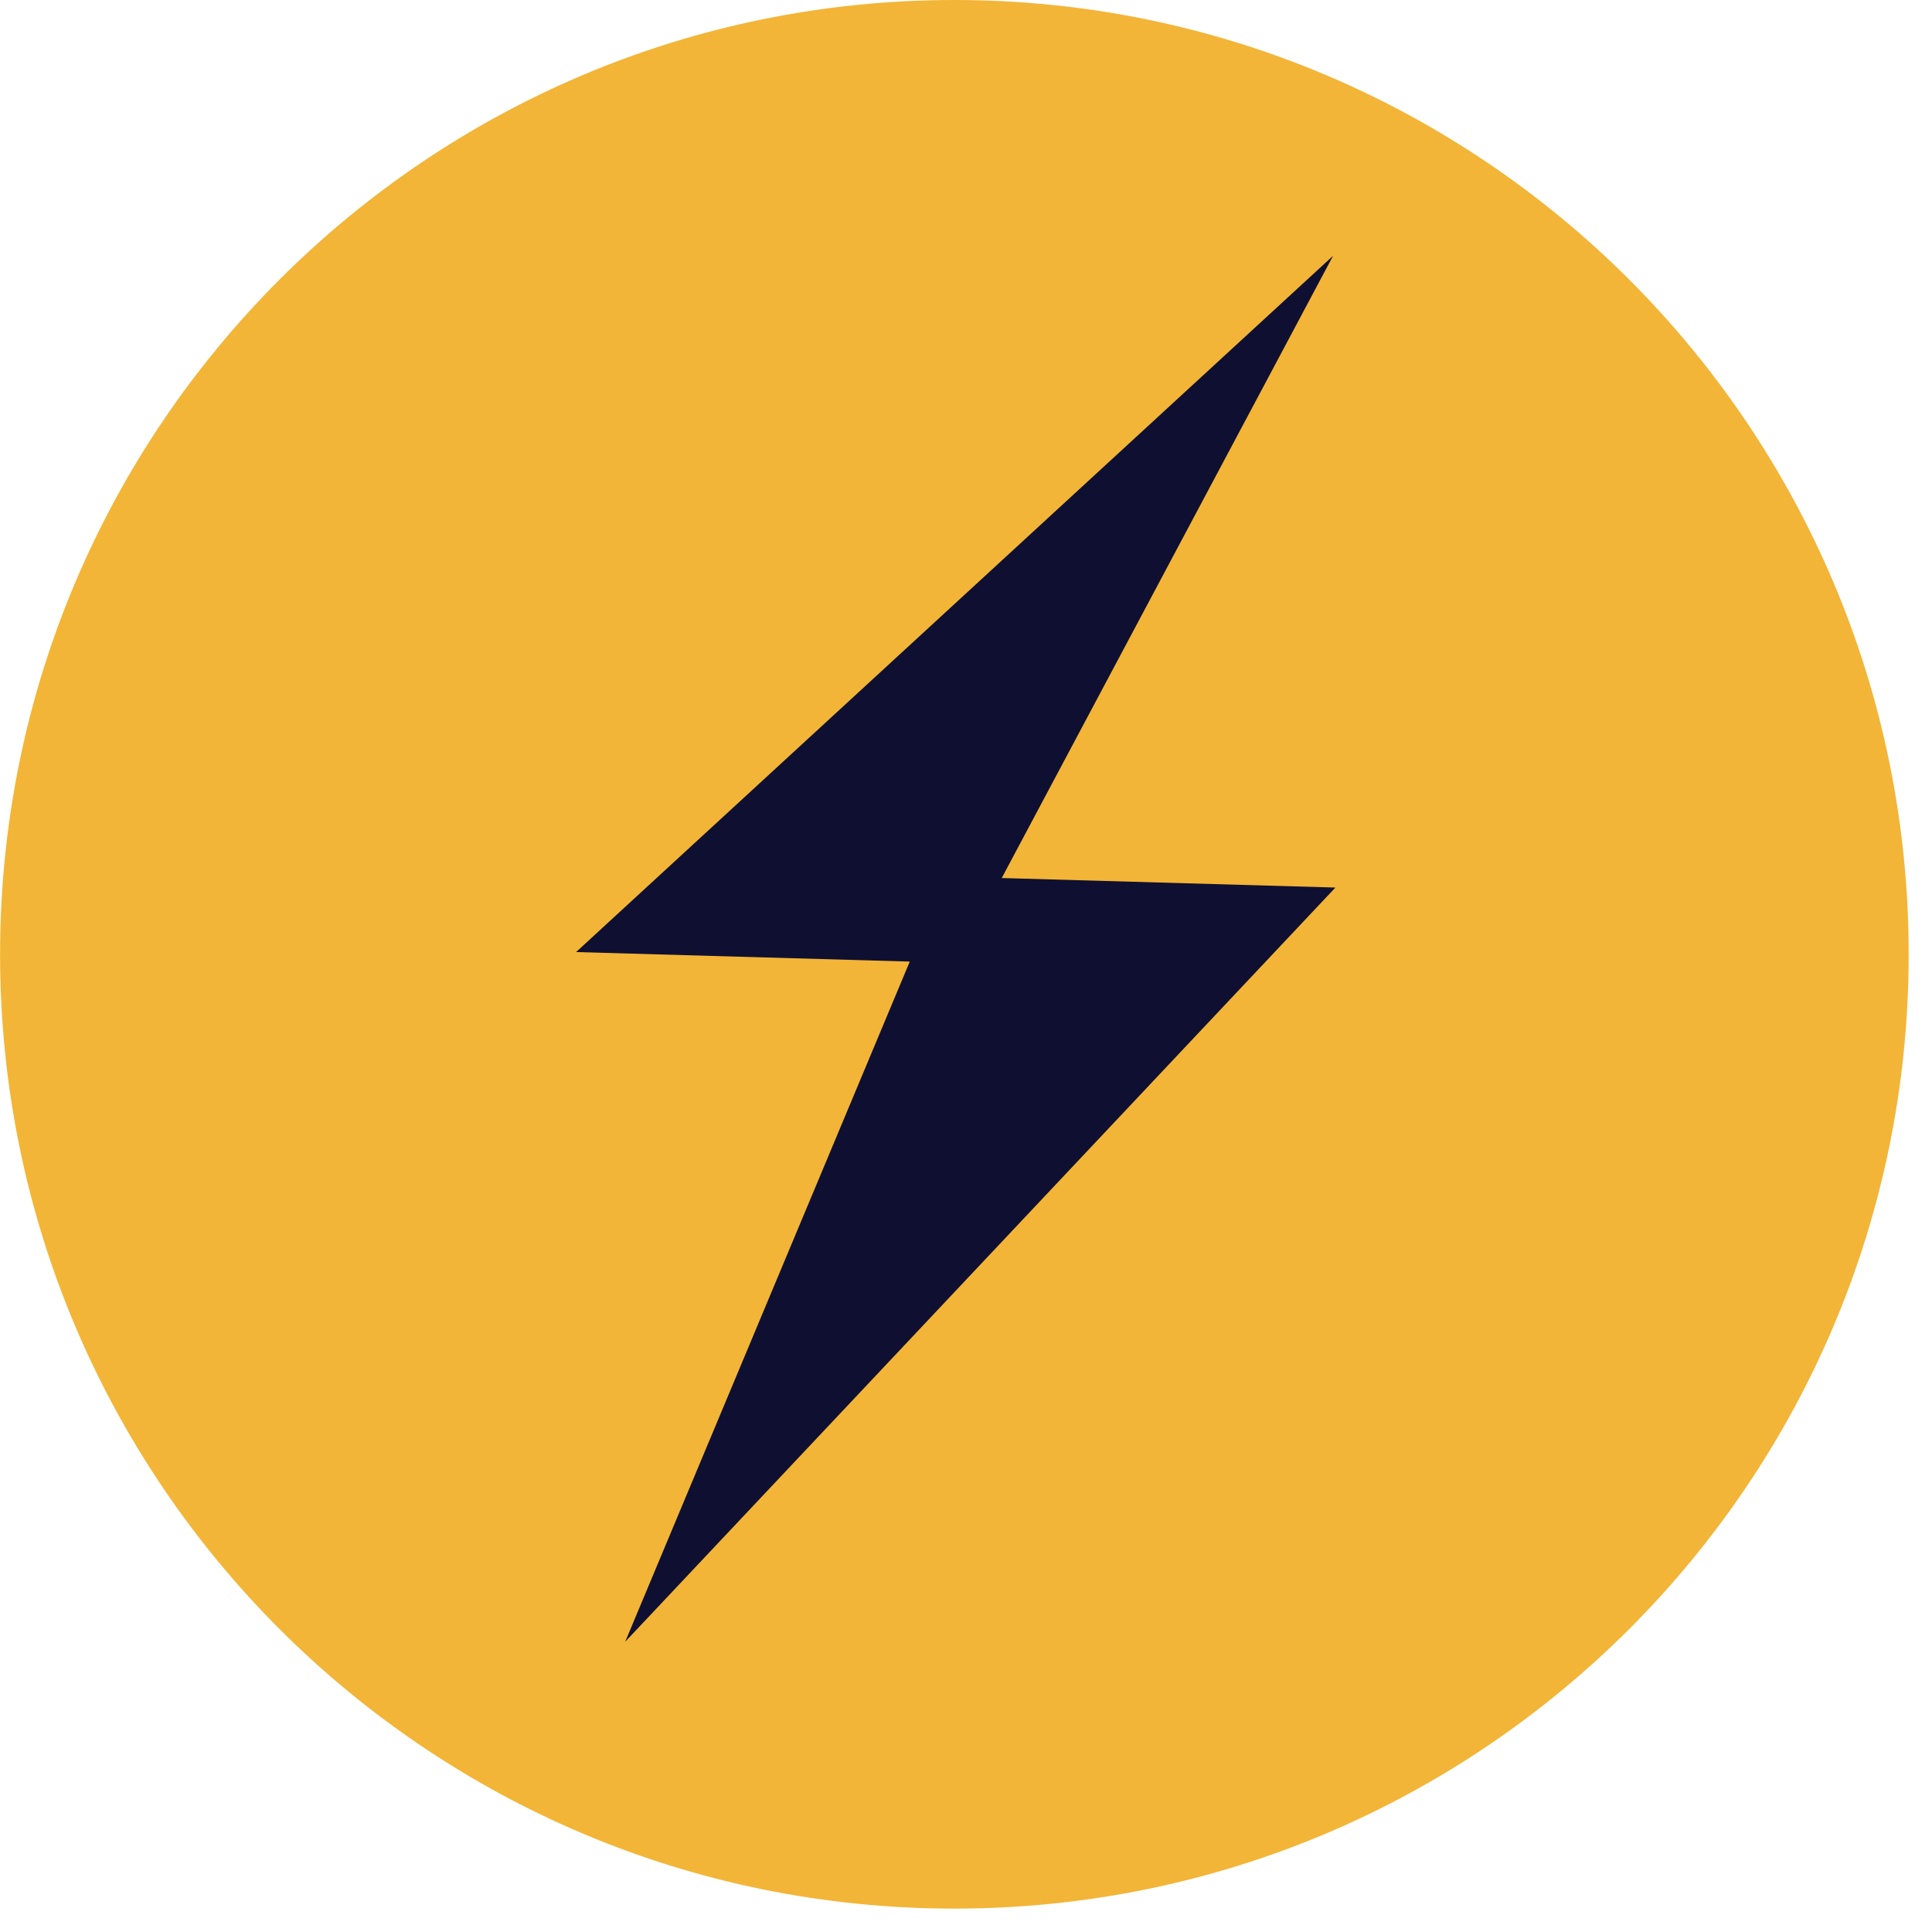
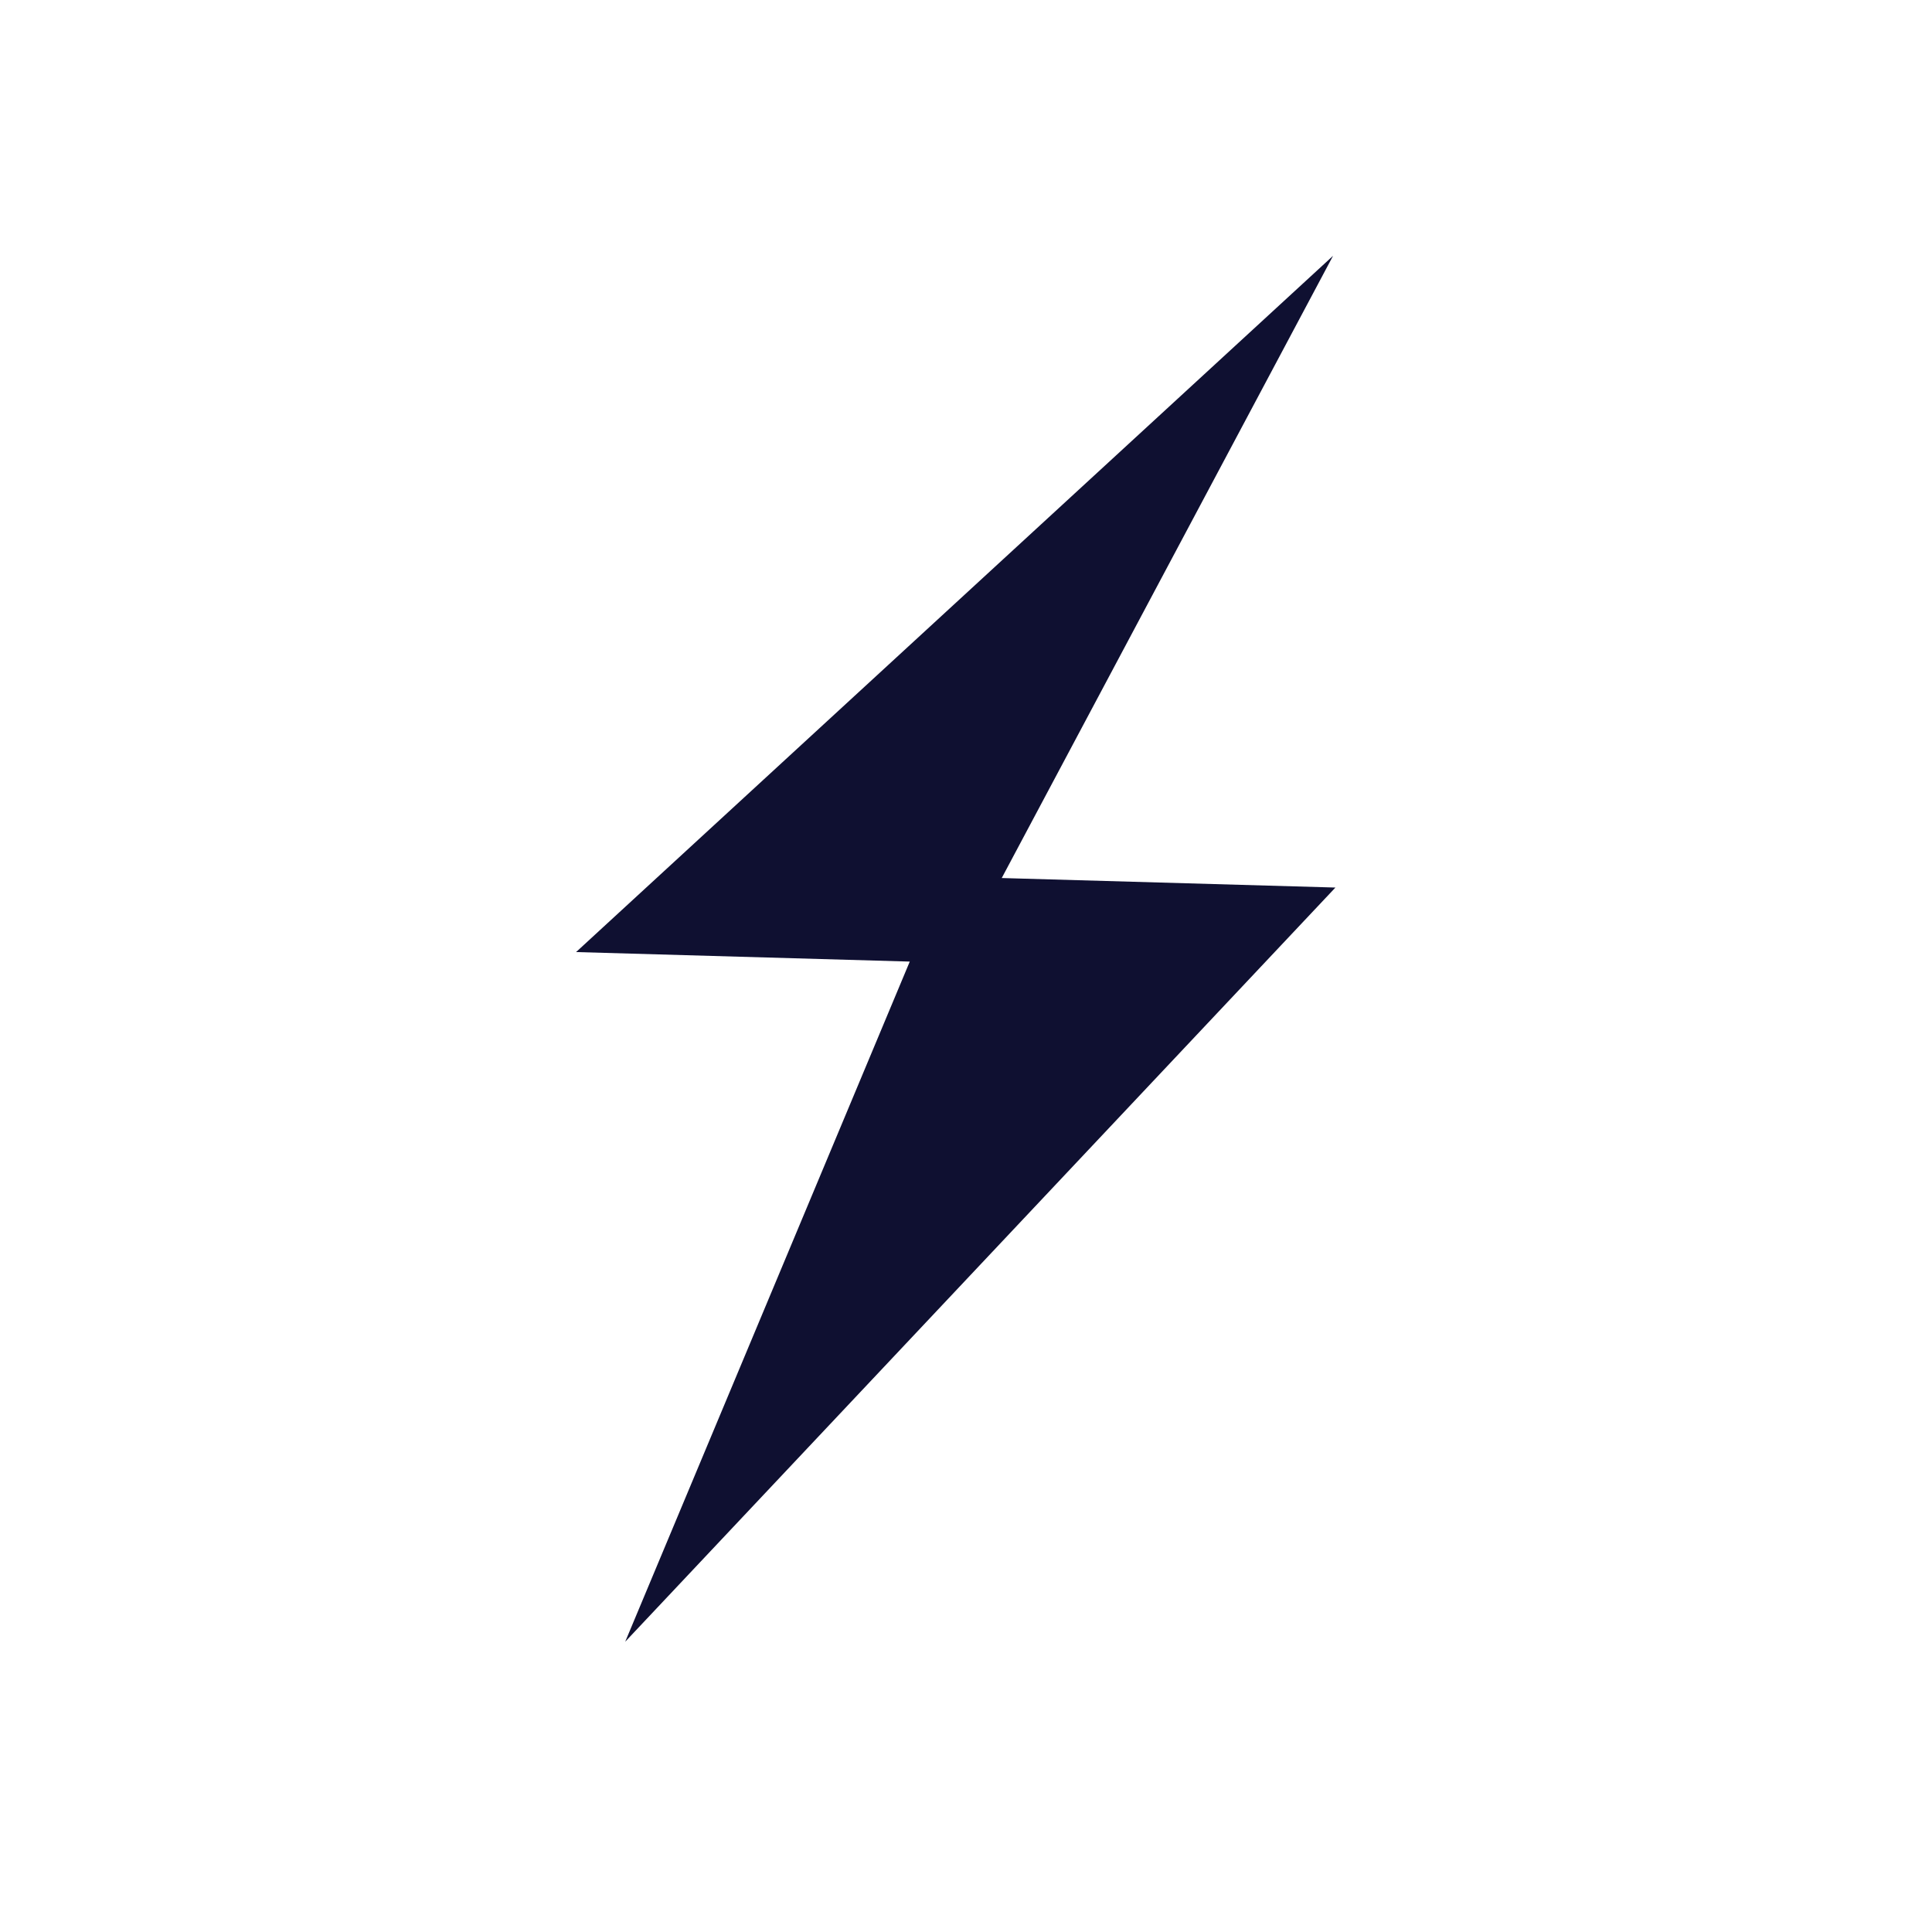
<svg xmlns="http://www.w3.org/2000/svg" height="28" viewBox="0 0 28 28" width="28">
  <g fill="none">
-     <path d="m27.662 13.831c0 7.638-6.192 13.83-13.831 13.83-7.638 0-13.83-6.192-13.83-13.83 0-7.638 6.192-13.831 13.83-13.831 7.639 0 13.831 6.193 13.831 13.831" fill="#f3b537" />
    <path d="m13.185 13.936-4.836-.138 10.971-10.091-4.802 9.018 4.836.138-10.293 10.93z" fill="#0f1031" />
  </g>
</svg>